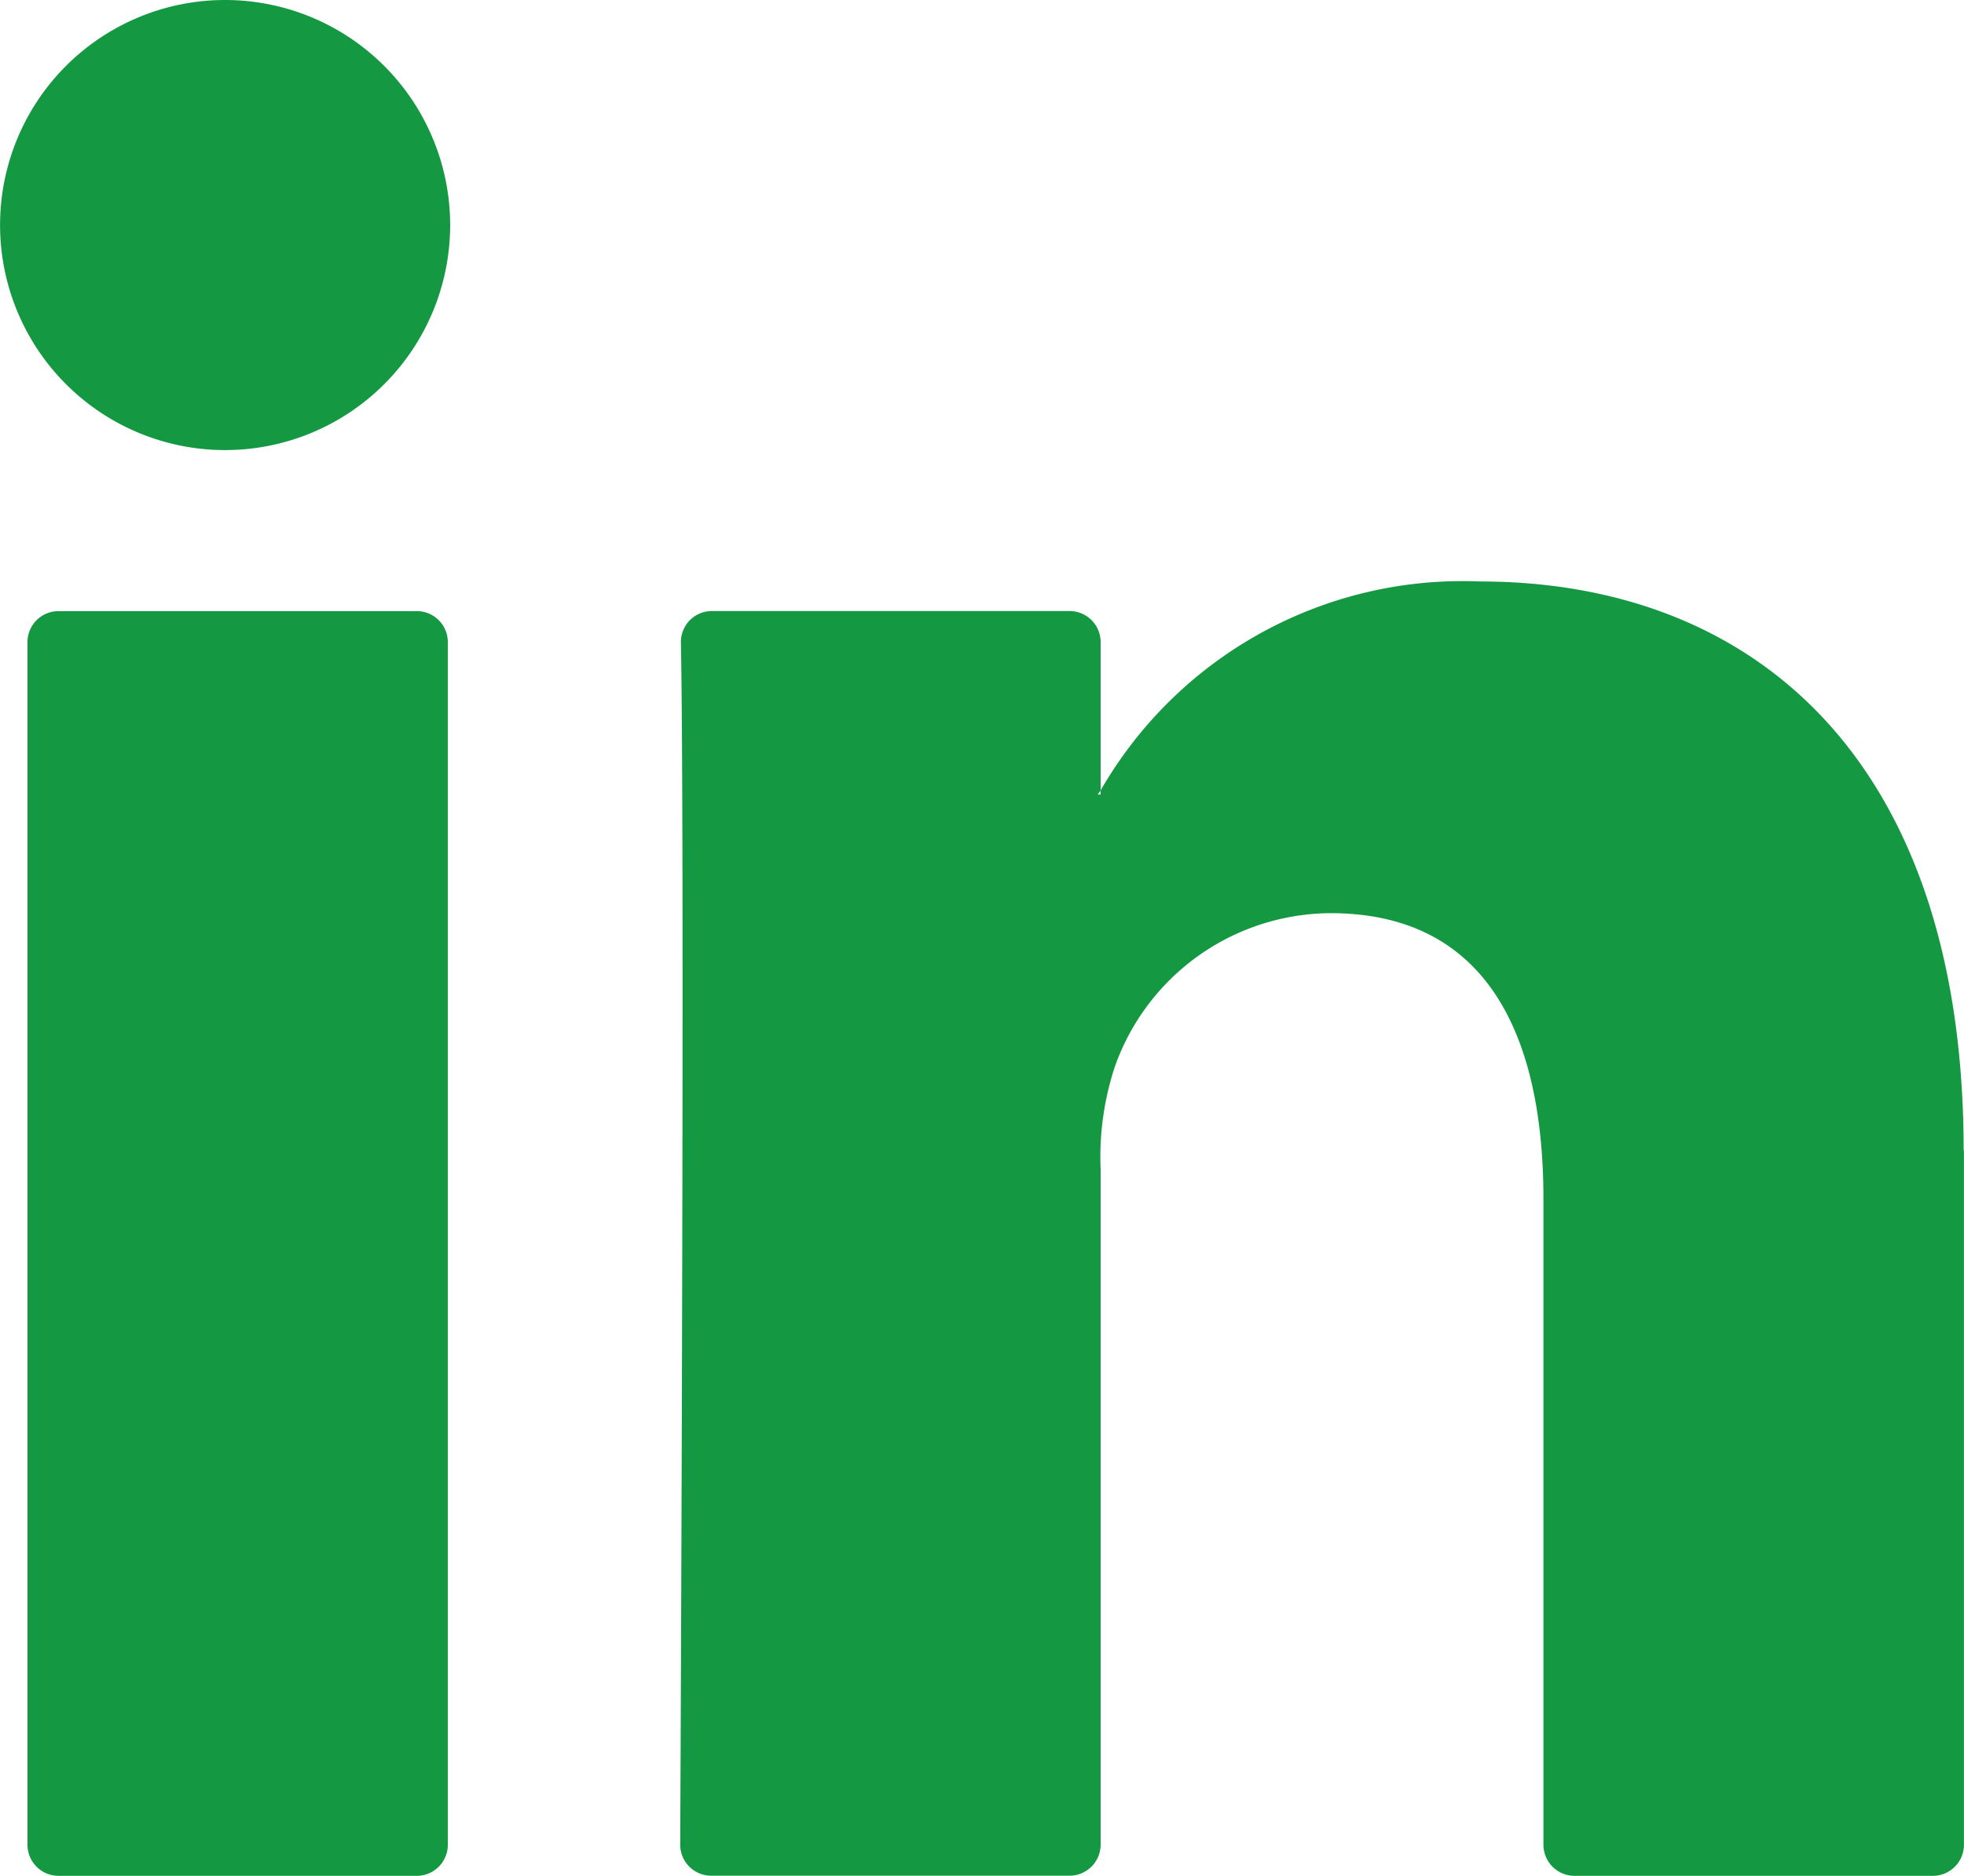
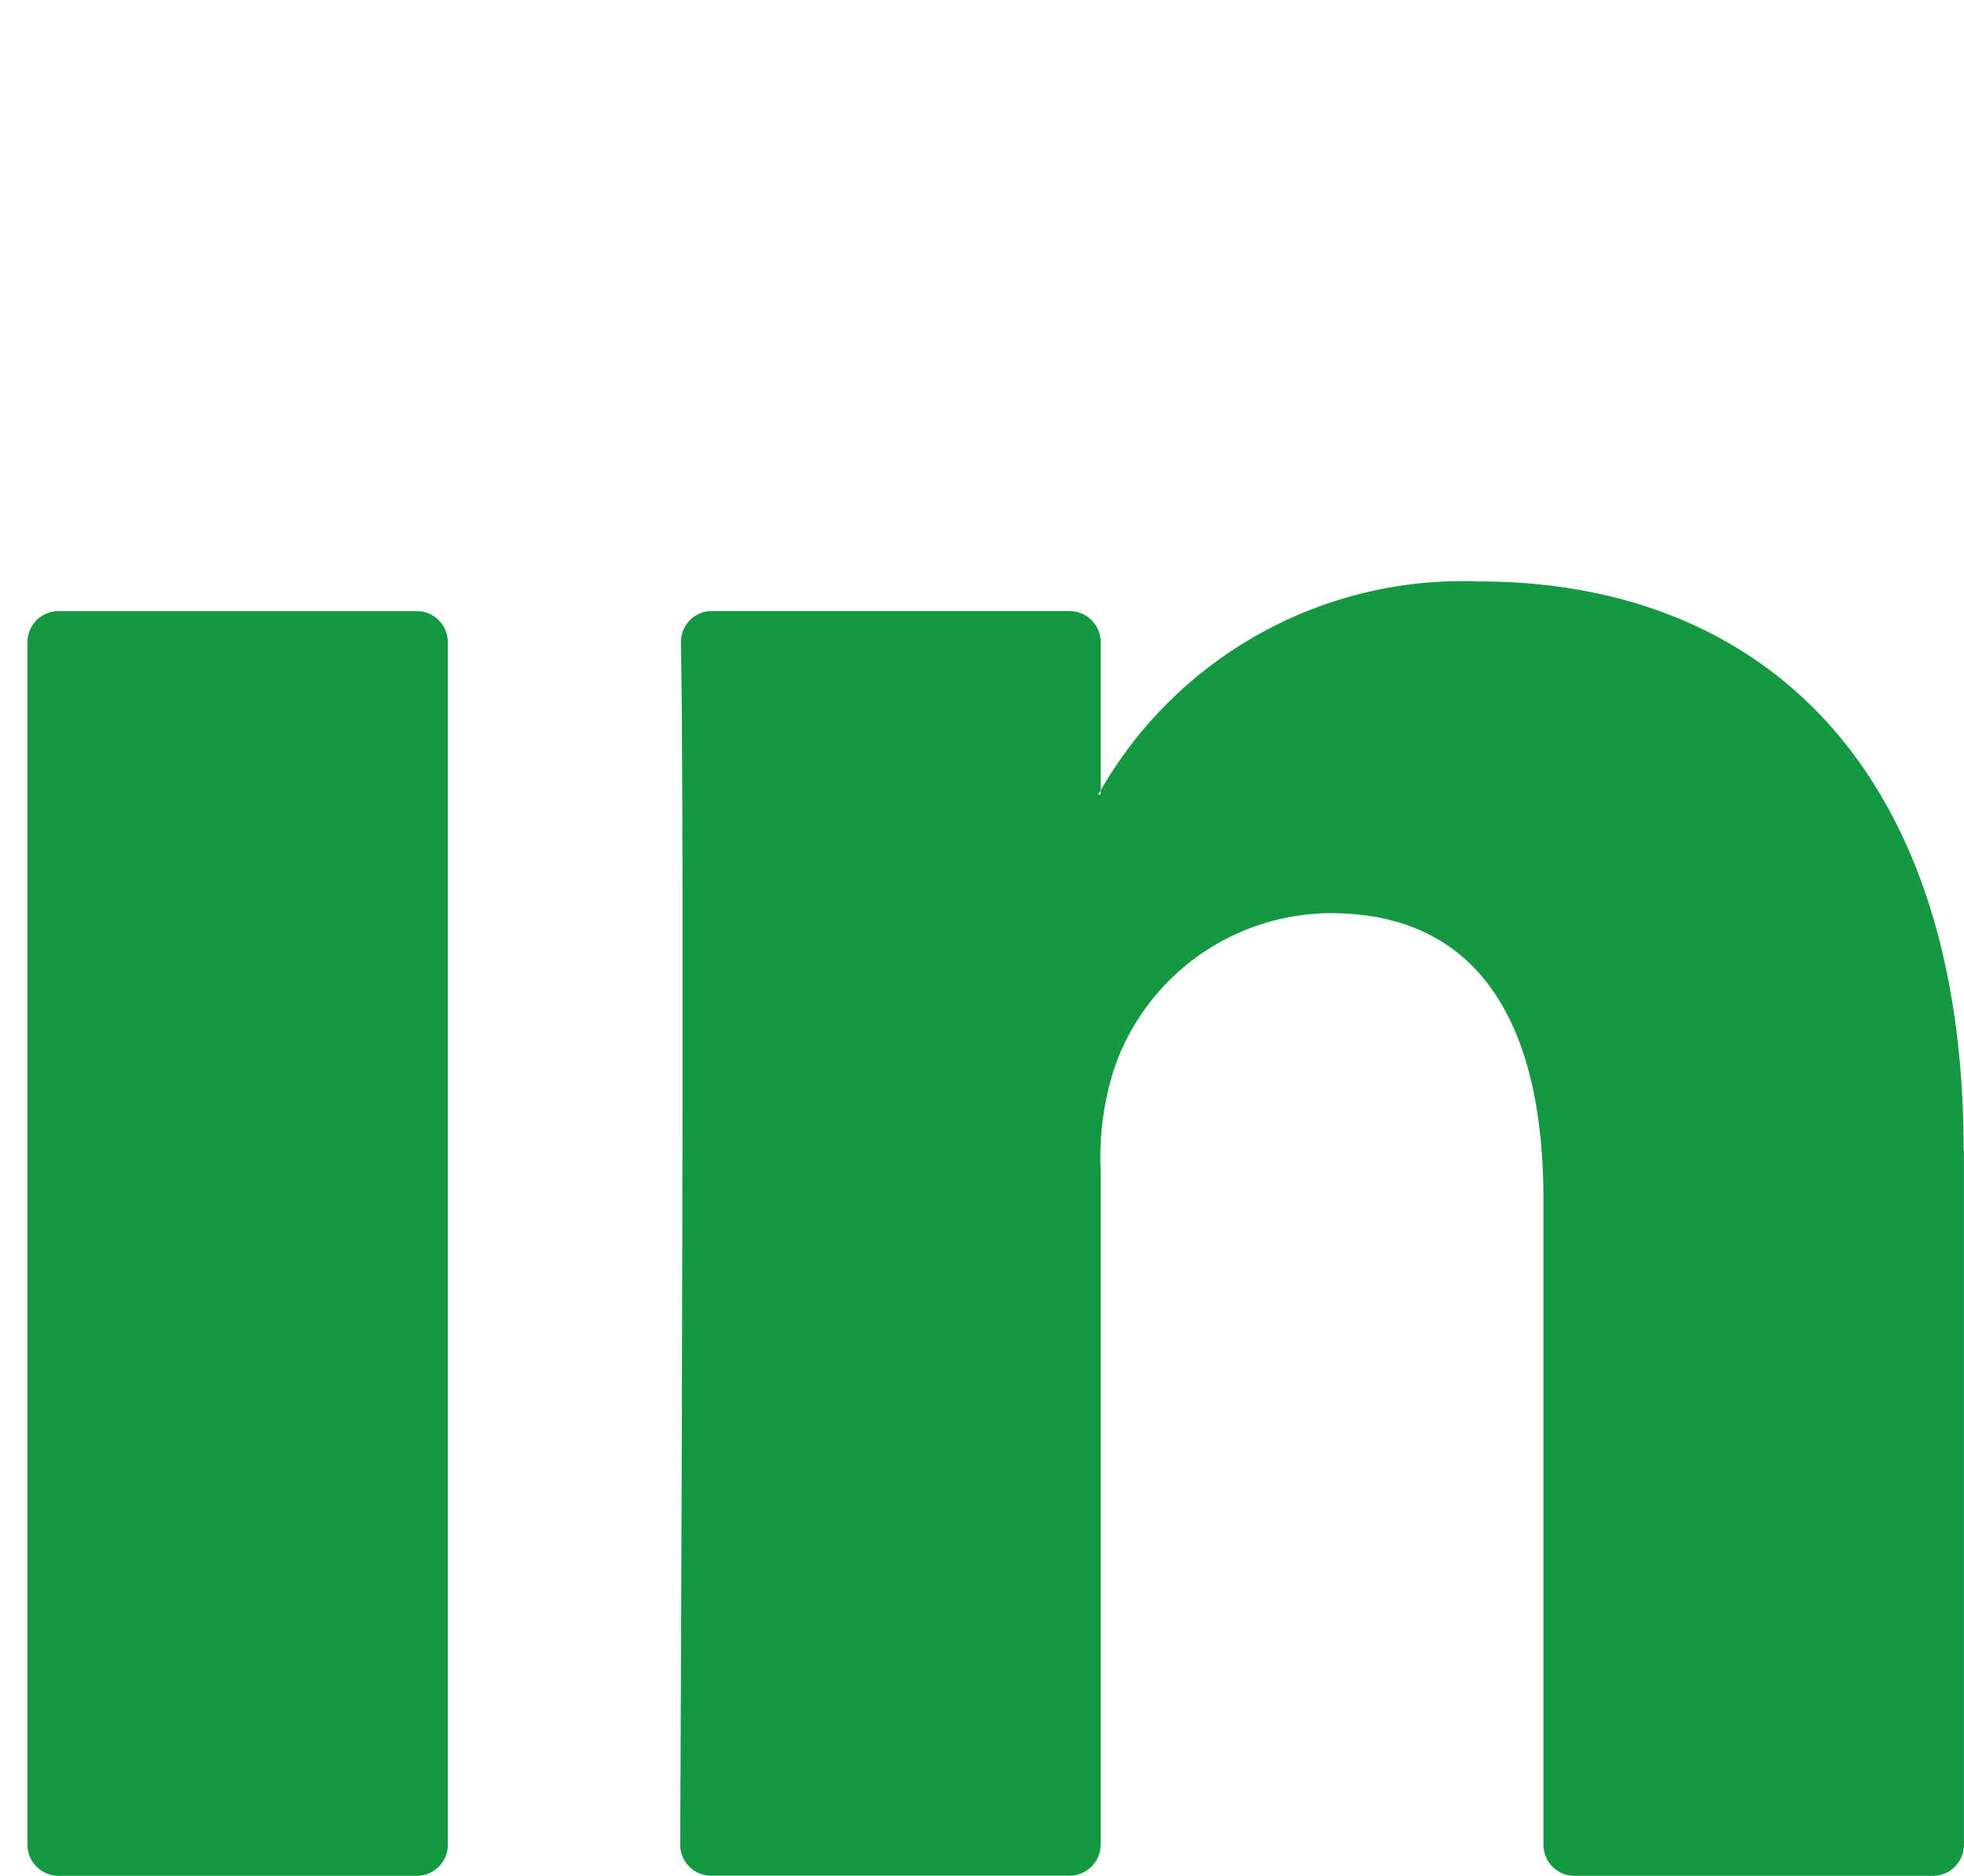
<svg xmlns="http://www.w3.org/2000/svg" width="27.805" height="26.557" viewBox="0 0 27.805 26.557">
  <g id="Group_237" data-name="Group 237" transform="translate(-498.045 -724.942)">
    <g id="Group_235" data-name="Group 235" transform="translate(498.434 733.173)">
      <g id="Group_234" data-name="Group 234">
        <g id="Group_233" data-name="Group 233">
          <path id="Path_166" data-name="Path 166" d="M525.883,741.943v9.829a.44.44,0,0,1-.44.44H520.37a.44.44,0,0,1-.44-.44v-9.141c0-2.405-.859-4.048-3.015-4.048a3.257,3.257,0,0,0-3.054,2.177,4.079,4.079,0,0,0-.2,1.45v9.56a.44.44,0,0,1-.44.44h-5.072a.438.438,0,0,1-.44-.44c.011-2.434.063-14.244.01-17.02a.437.437,0,0,1,.44-.444h5.062a.439.439,0,0,1,.44.439v2.1c-.012.019-.029.04-.04.058h.04v-.058a5.91,5.91,0,0,1,5.365-2.958c3.917,0,6.853,2.558,6.853,8.057Zm-26.976,10.269h5.072a.44.44,0,0,0,.44-.44V734.746a.439.439,0,0,0-.44-.439h-5.072a.439.439,0,0,0-.439.439v17.026A.44.44,0,0,0,498.907,752.212Z" transform="translate(-498.468 -733.886)" fill="#149842" />
        </g>
      </g>
    </g>
    <g id="Group_236" data-name="Group 236" transform="translate(498.045 724.942)">
-       <path id="Path_167" data-name="Path 167" d="M504.418,728.129a3.186,3.186,0,1,1-3.186-3.187A3.187,3.187,0,0,1,504.418,728.129Z" transform="translate(-498.045 -724.942)" fill="#149842" />
-     </g>
+       </g>
  </g>
</svg>